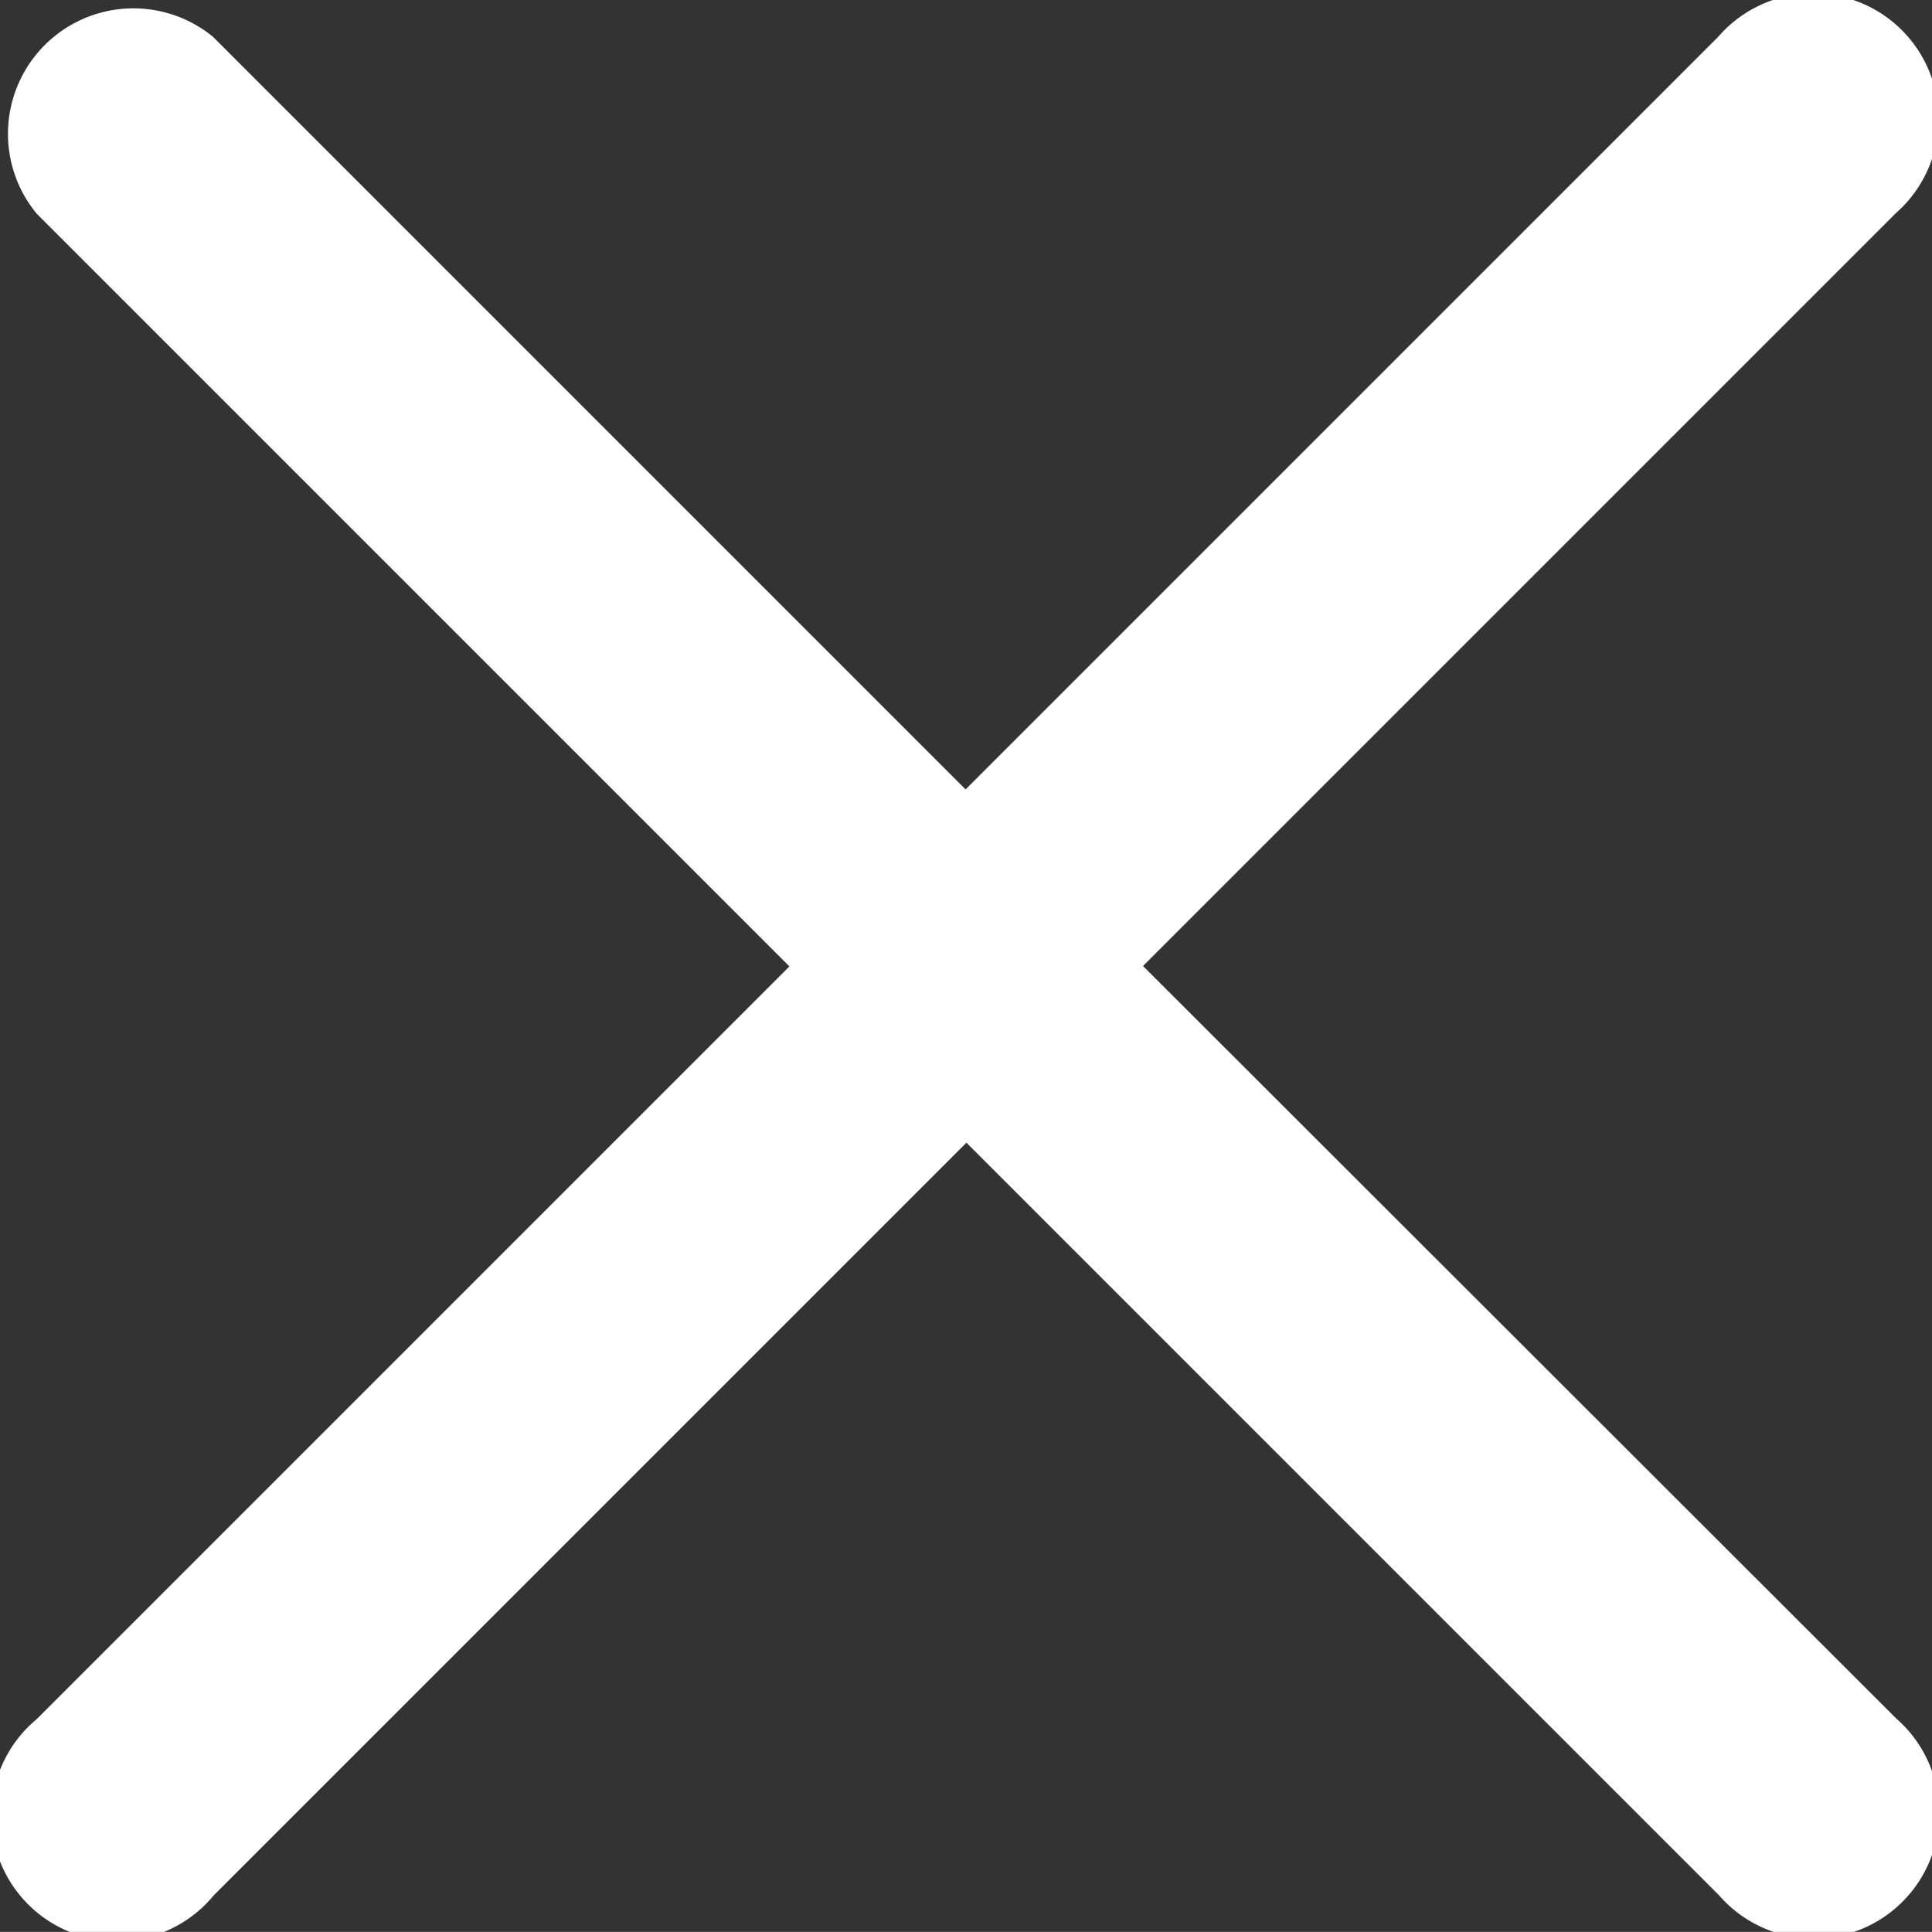
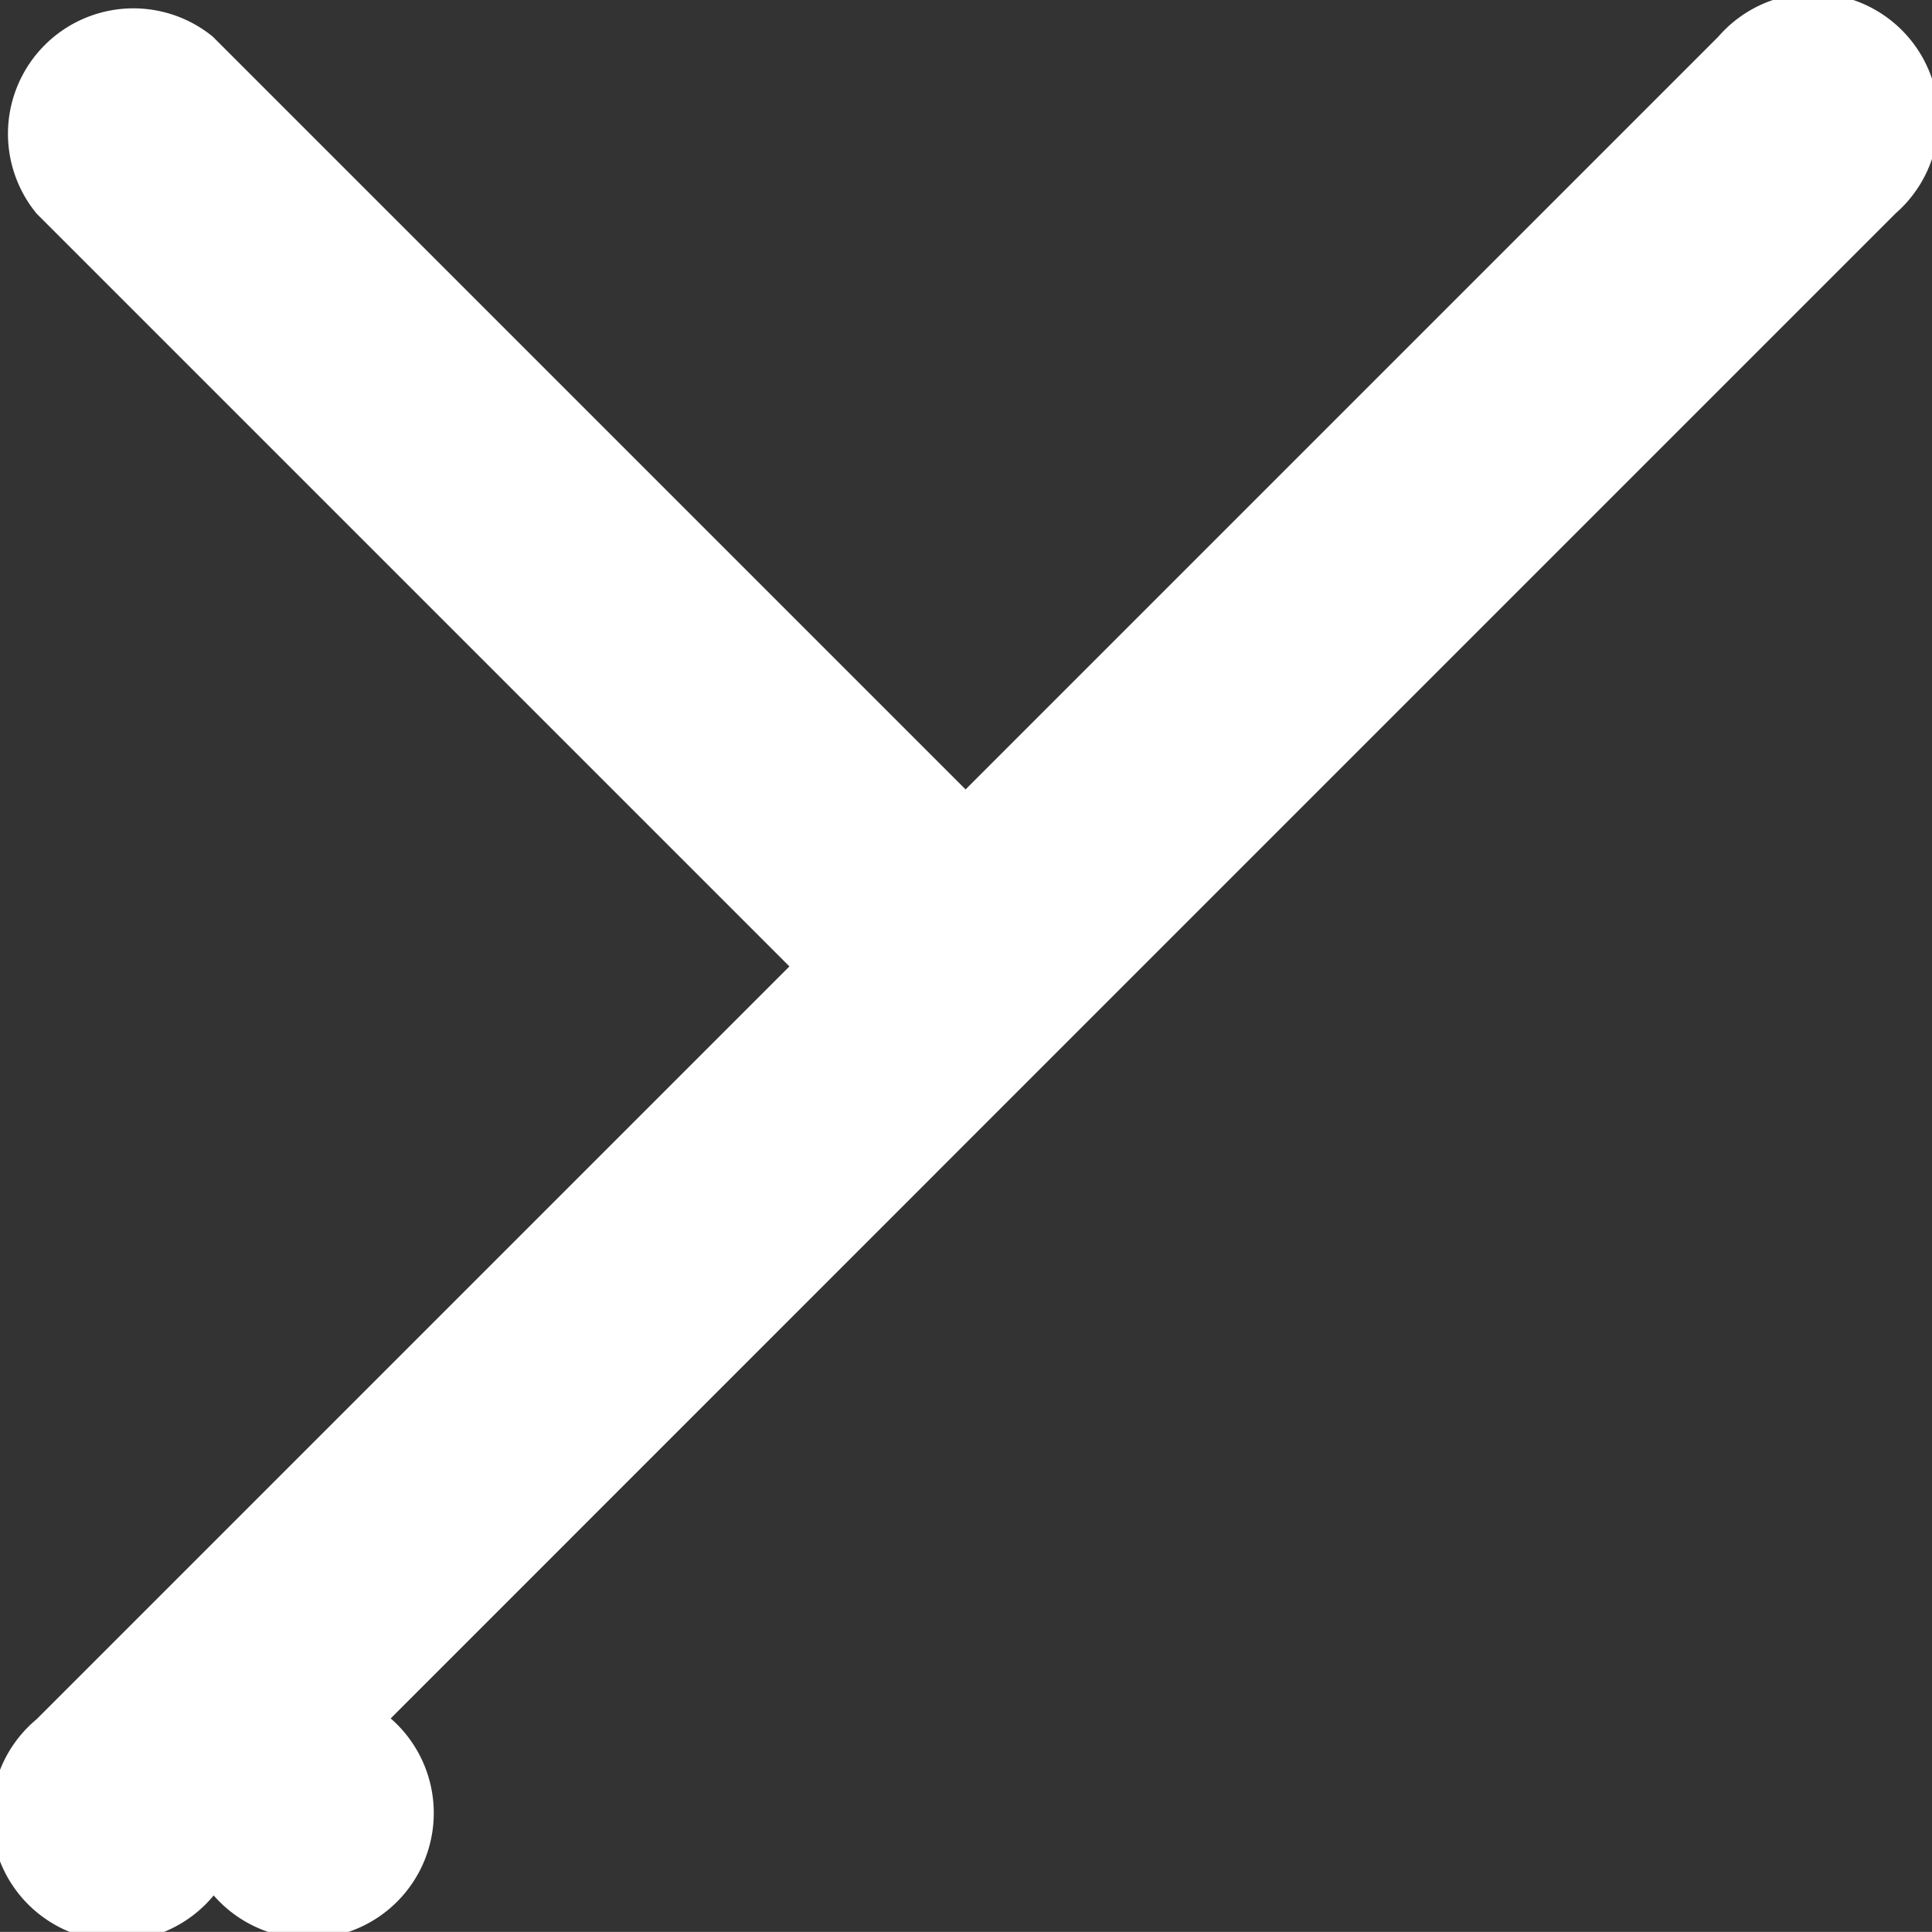
<svg xmlns="http://www.w3.org/2000/svg" width="18.48" height="18.479" viewBox="0 0 18.48 18.479">
  <rect x="0" y="0" width="18.48" height="18.479" fill="#333333" stroke="none" />
-   <path id="Path_427" data-name="Path 427" d="M10.933,9.51l7.2-7.2A1.2,1.2,0,1,0,16.436.621l-7.2,7.2-7.2-7.2A1.2,1.2,0,0,0,.351,2.314l7.2,7.2-7.2,7.2A1.2,1.2,0,1,0,2.044,18.4l7.2-7.2,7.2,7.2a1.2,1.2,0,1,0,1.693-1.693Z" transform="translate(0 -0.27)" fill="#fff" />
+   <path id="Path_427" data-name="Path 427" d="M10.933,9.51l7.2-7.2A1.2,1.2,0,1,0,16.436.621l-7.2,7.2-7.2-7.2A1.2,1.2,0,0,0,.351,2.314l7.2,7.2-7.2,7.2A1.2,1.2,0,1,0,2.044,18.4a1.2,1.2,0,1,0,1.693-1.693Z" transform="translate(0 -0.27)" fill="#fff" />
</svg>